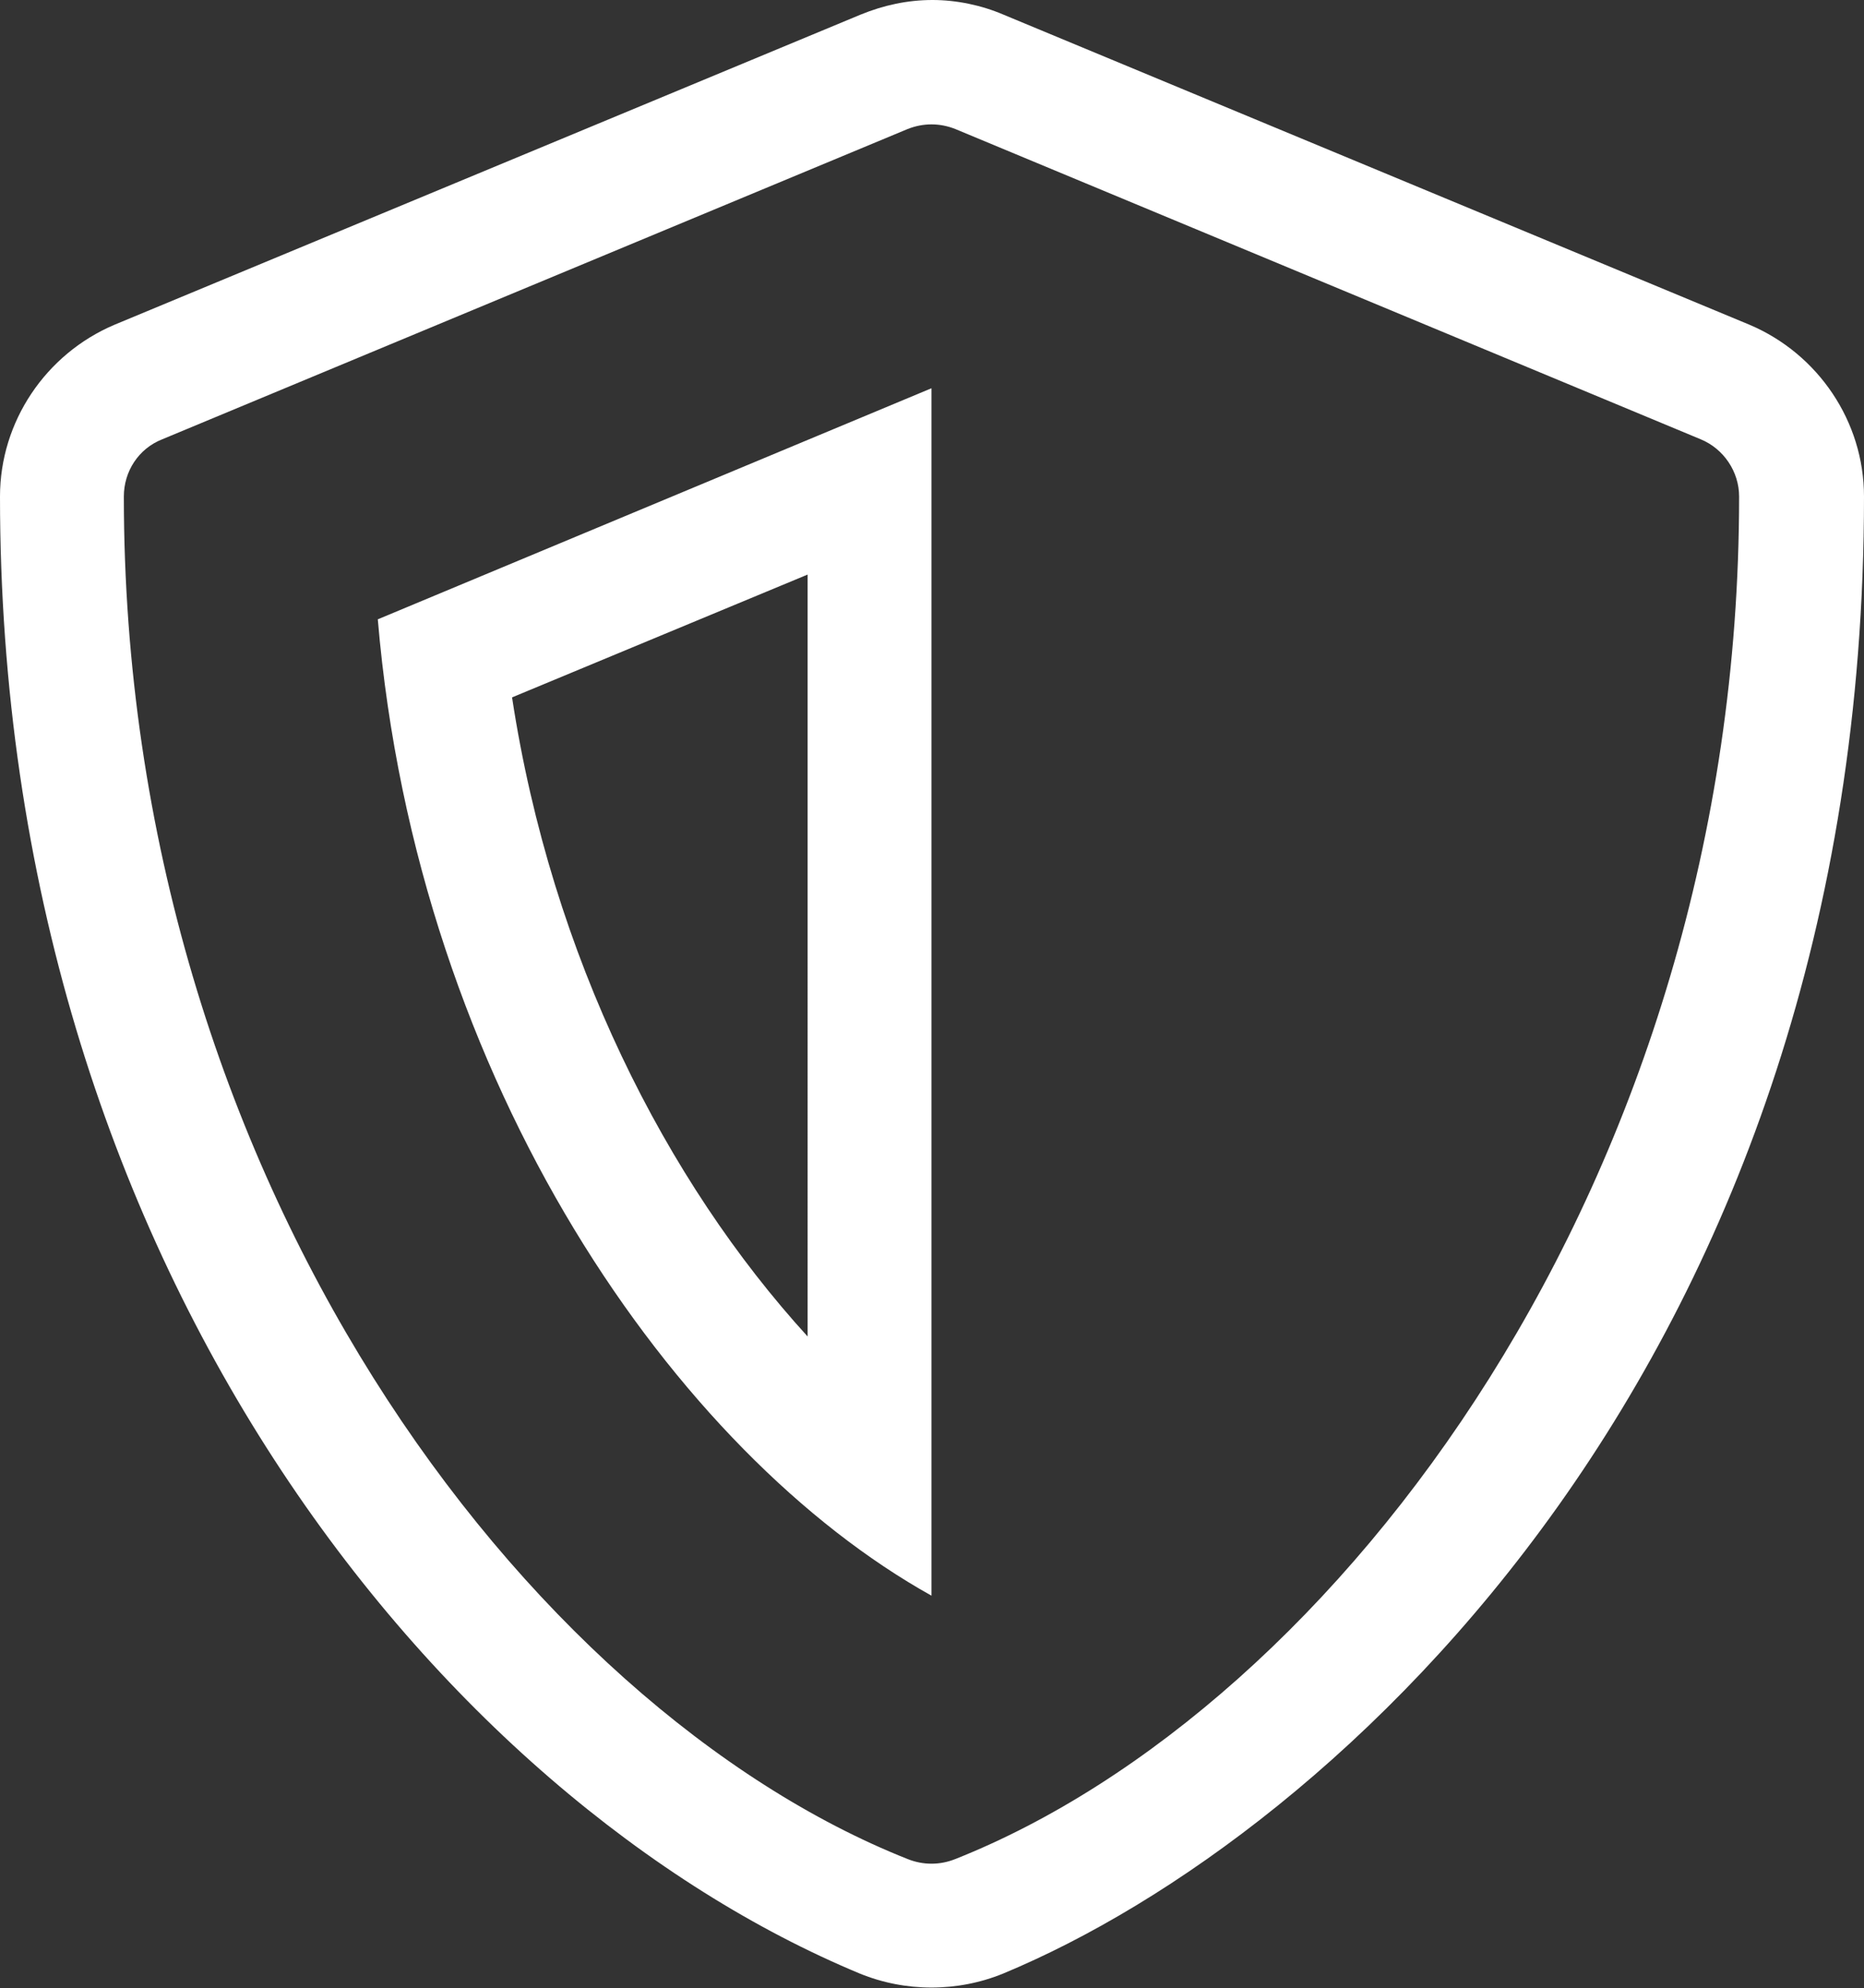
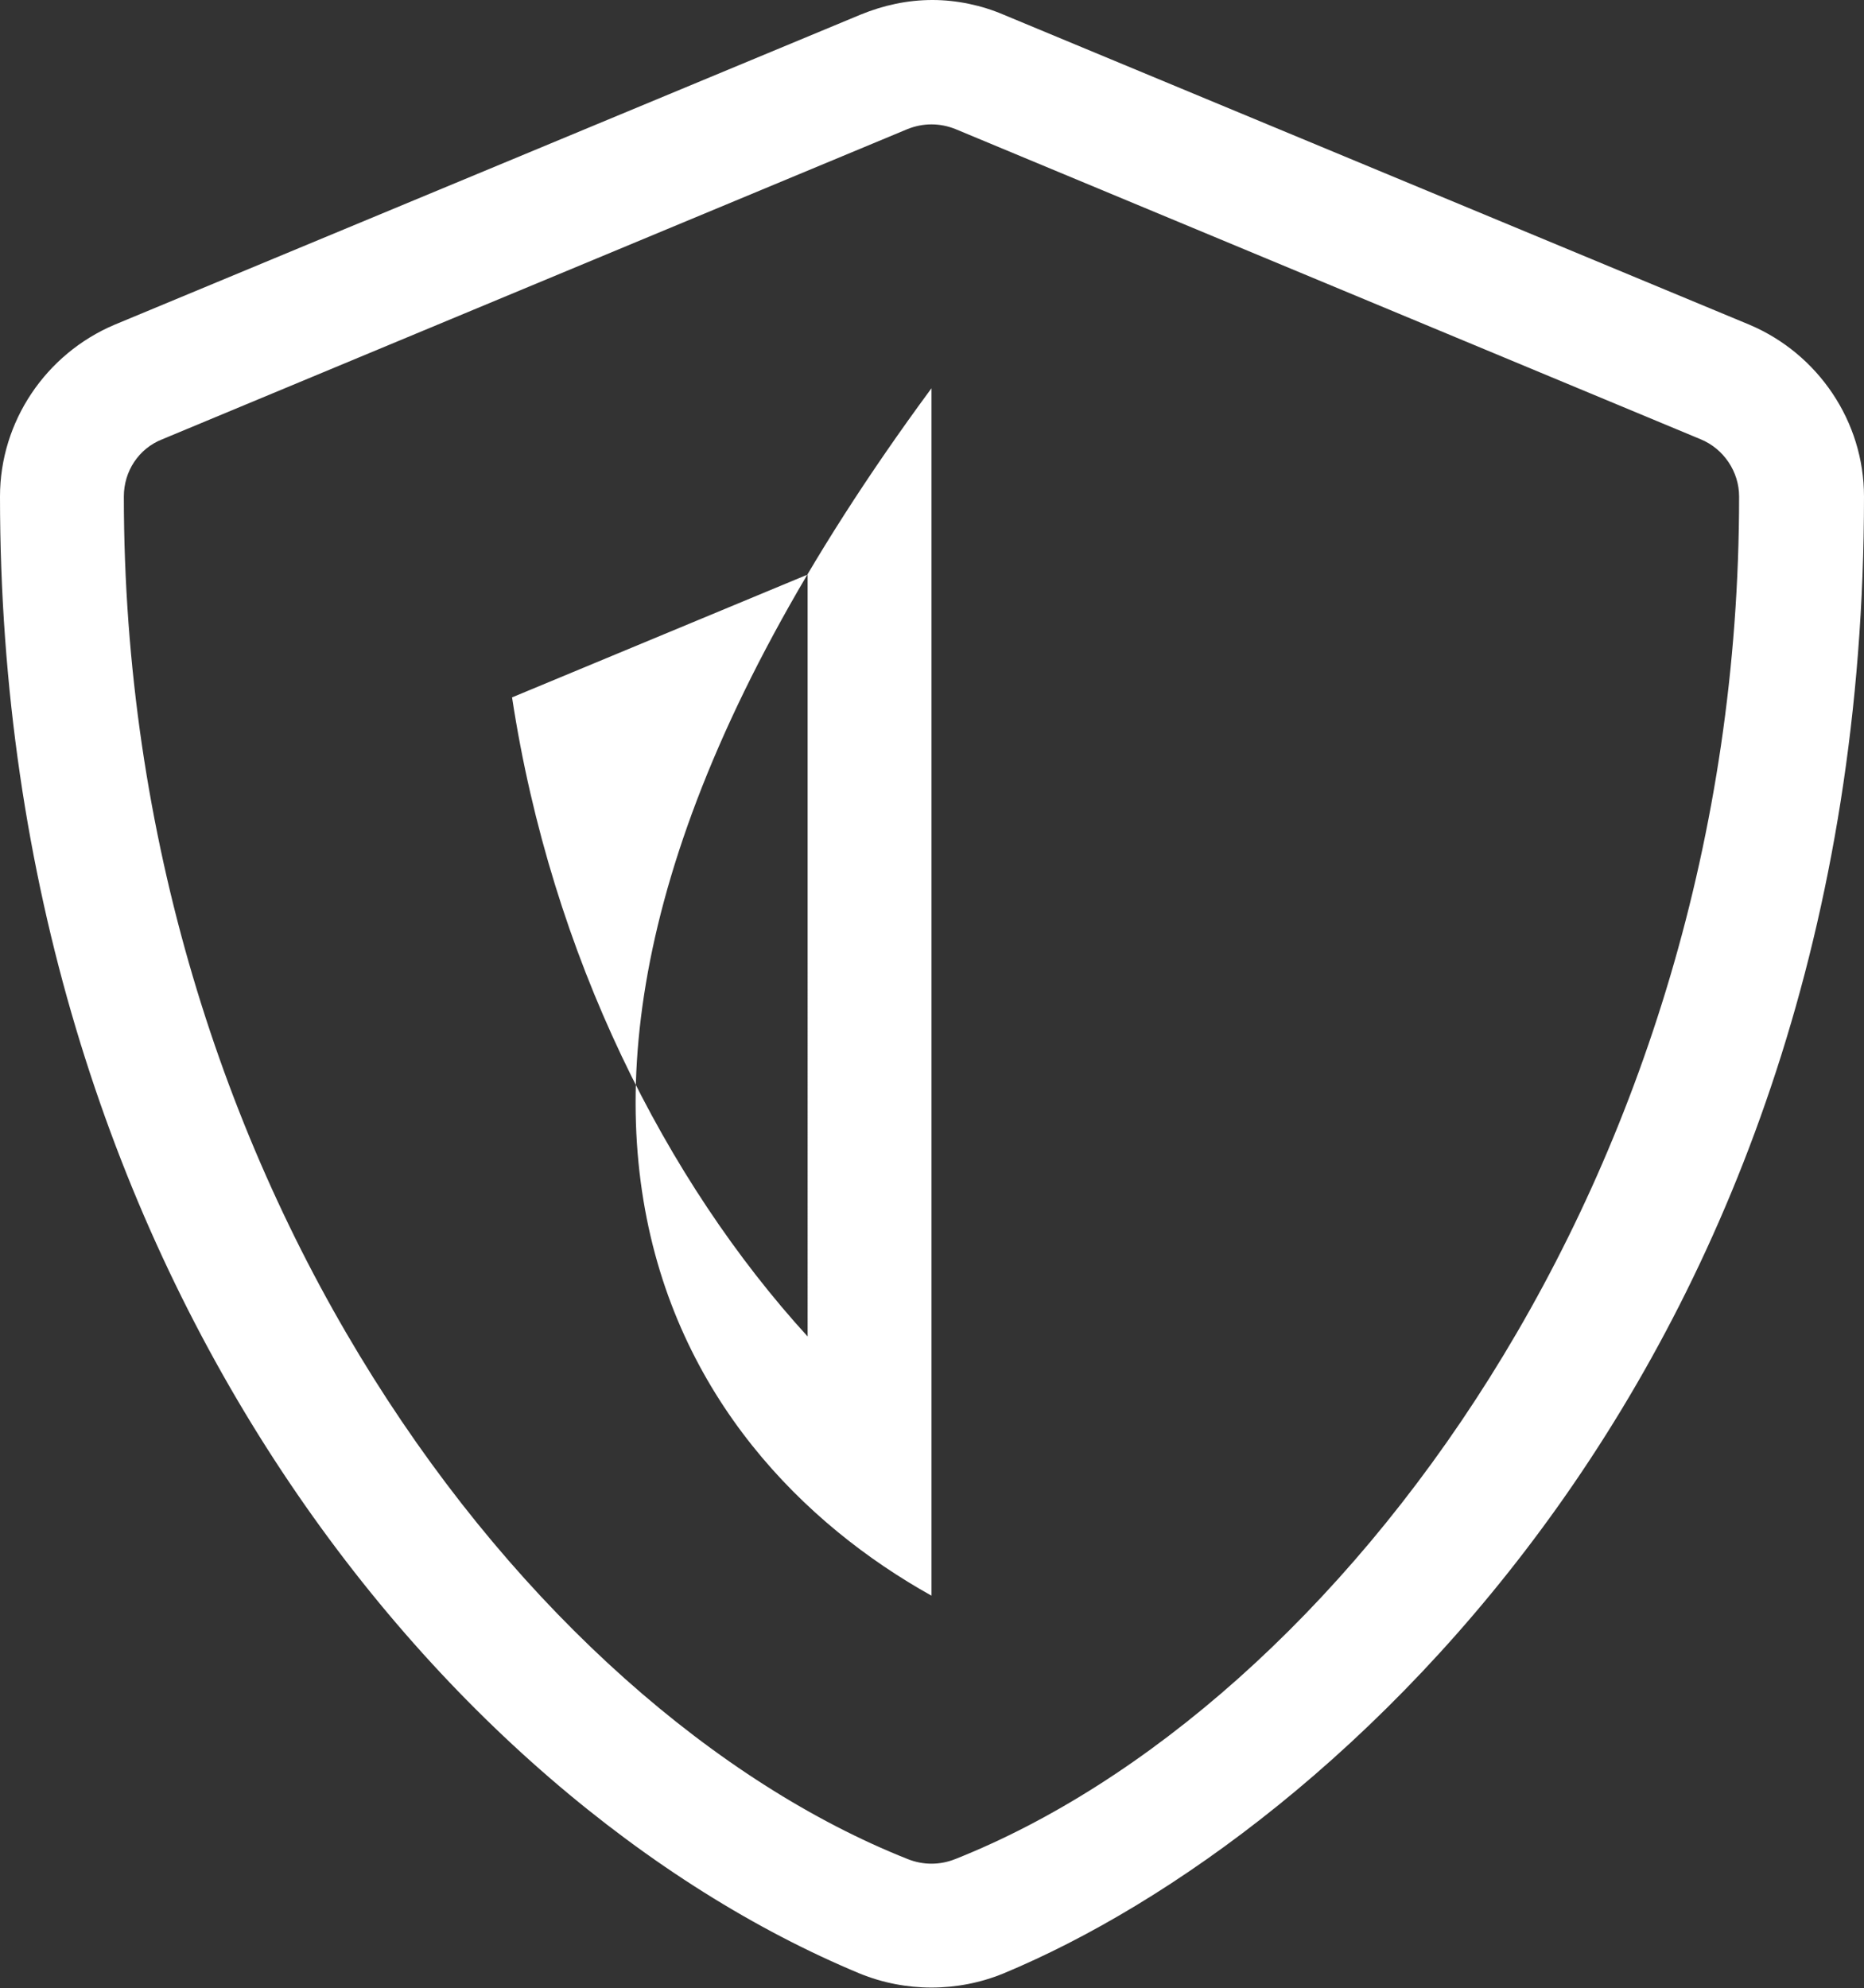
<svg xmlns="http://www.w3.org/2000/svg" version="1.1" id="Layer_1" x="0px" y="0px" viewBox="0 0 179.1 191" style="enable-background:new 0 0 179.1 191;" xml:space="preserve">
  <rect x="0" y="0" width="179.1" height="191" fill="#333333" stroke="none" />
  <style type="text/css"> .st0{fill:#FFFFFF;} </style>
-   <path id="Path_1021" class="st0" d="M168.1,31.2L96.4,1.4C94.3,0.5,91.9,0,89.6,0c-2.4,0-4.7,0.5-6.9,1.4L11,31.2 C4.4,34,0,40.5,0,47.7C0,121.8,42.7,173,82.6,189.6c4.4,1.8,9.4,1.8,13.8,0c32-13.3,82.7-59.3,82.7-141.9 C179.1,40.5,174.7,34,168.1,31.2z M91.8,178.6c-1.5,0.6-3.1,0.6-4.6,0c-36.5-14.5-75.3-65.2-75.3-130.9c0-2.4,1.4-4.6,3.7-5.5 l71.6-29.8c1.5-0.6,3.1-0.6,4.6,0l71.6,29.8c2.2,0.9,3.7,3.1,3.7,5.5C167.1,113.4,128.3,164.1,91.8,178.6z M89.5,153.3v-116 L36.3,59.5C40.1,104.3,65.1,139.7,89.5,153.3z M77.6,128.4C64,113.5,53,91.9,49.2,67l28.4-11.8L77.6,128.4z" />
+   <path id="Path_1021" class="st0" d="M168.1,31.2L96.4,1.4C94.3,0.5,91.9,0,89.6,0c-2.4,0-4.7,0.5-6.9,1.4L11,31.2 C4.4,34,0,40.5,0,47.7C0,121.8,42.7,173,82.6,189.6c4.4,1.8,9.4,1.8,13.8,0c32-13.3,82.7-59.3,82.7-141.9 C179.1,40.5,174.7,34,168.1,31.2z M91.8,178.6c-1.5,0.6-3.1,0.6-4.6,0c-36.5-14.5-75.3-65.2-75.3-130.9c0-2.4,1.4-4.6,3.7-5.5 l71.6-29.8c1.5-0.6,3.1-0.6,4.6,0l71.6,29.8c2.2,0.9,3.7,3.1,3.7,5.5C167.1,113.4,128.3,164.1,91.8,178.6z M89.5,153.3v-116 C40.1,104.3,65.1,139.7,89.5,153.3z M77.6,128.4C64,113.5,53,91.9,49.2,67l28.4-11.8L77.6,128.4z" />
</svg>